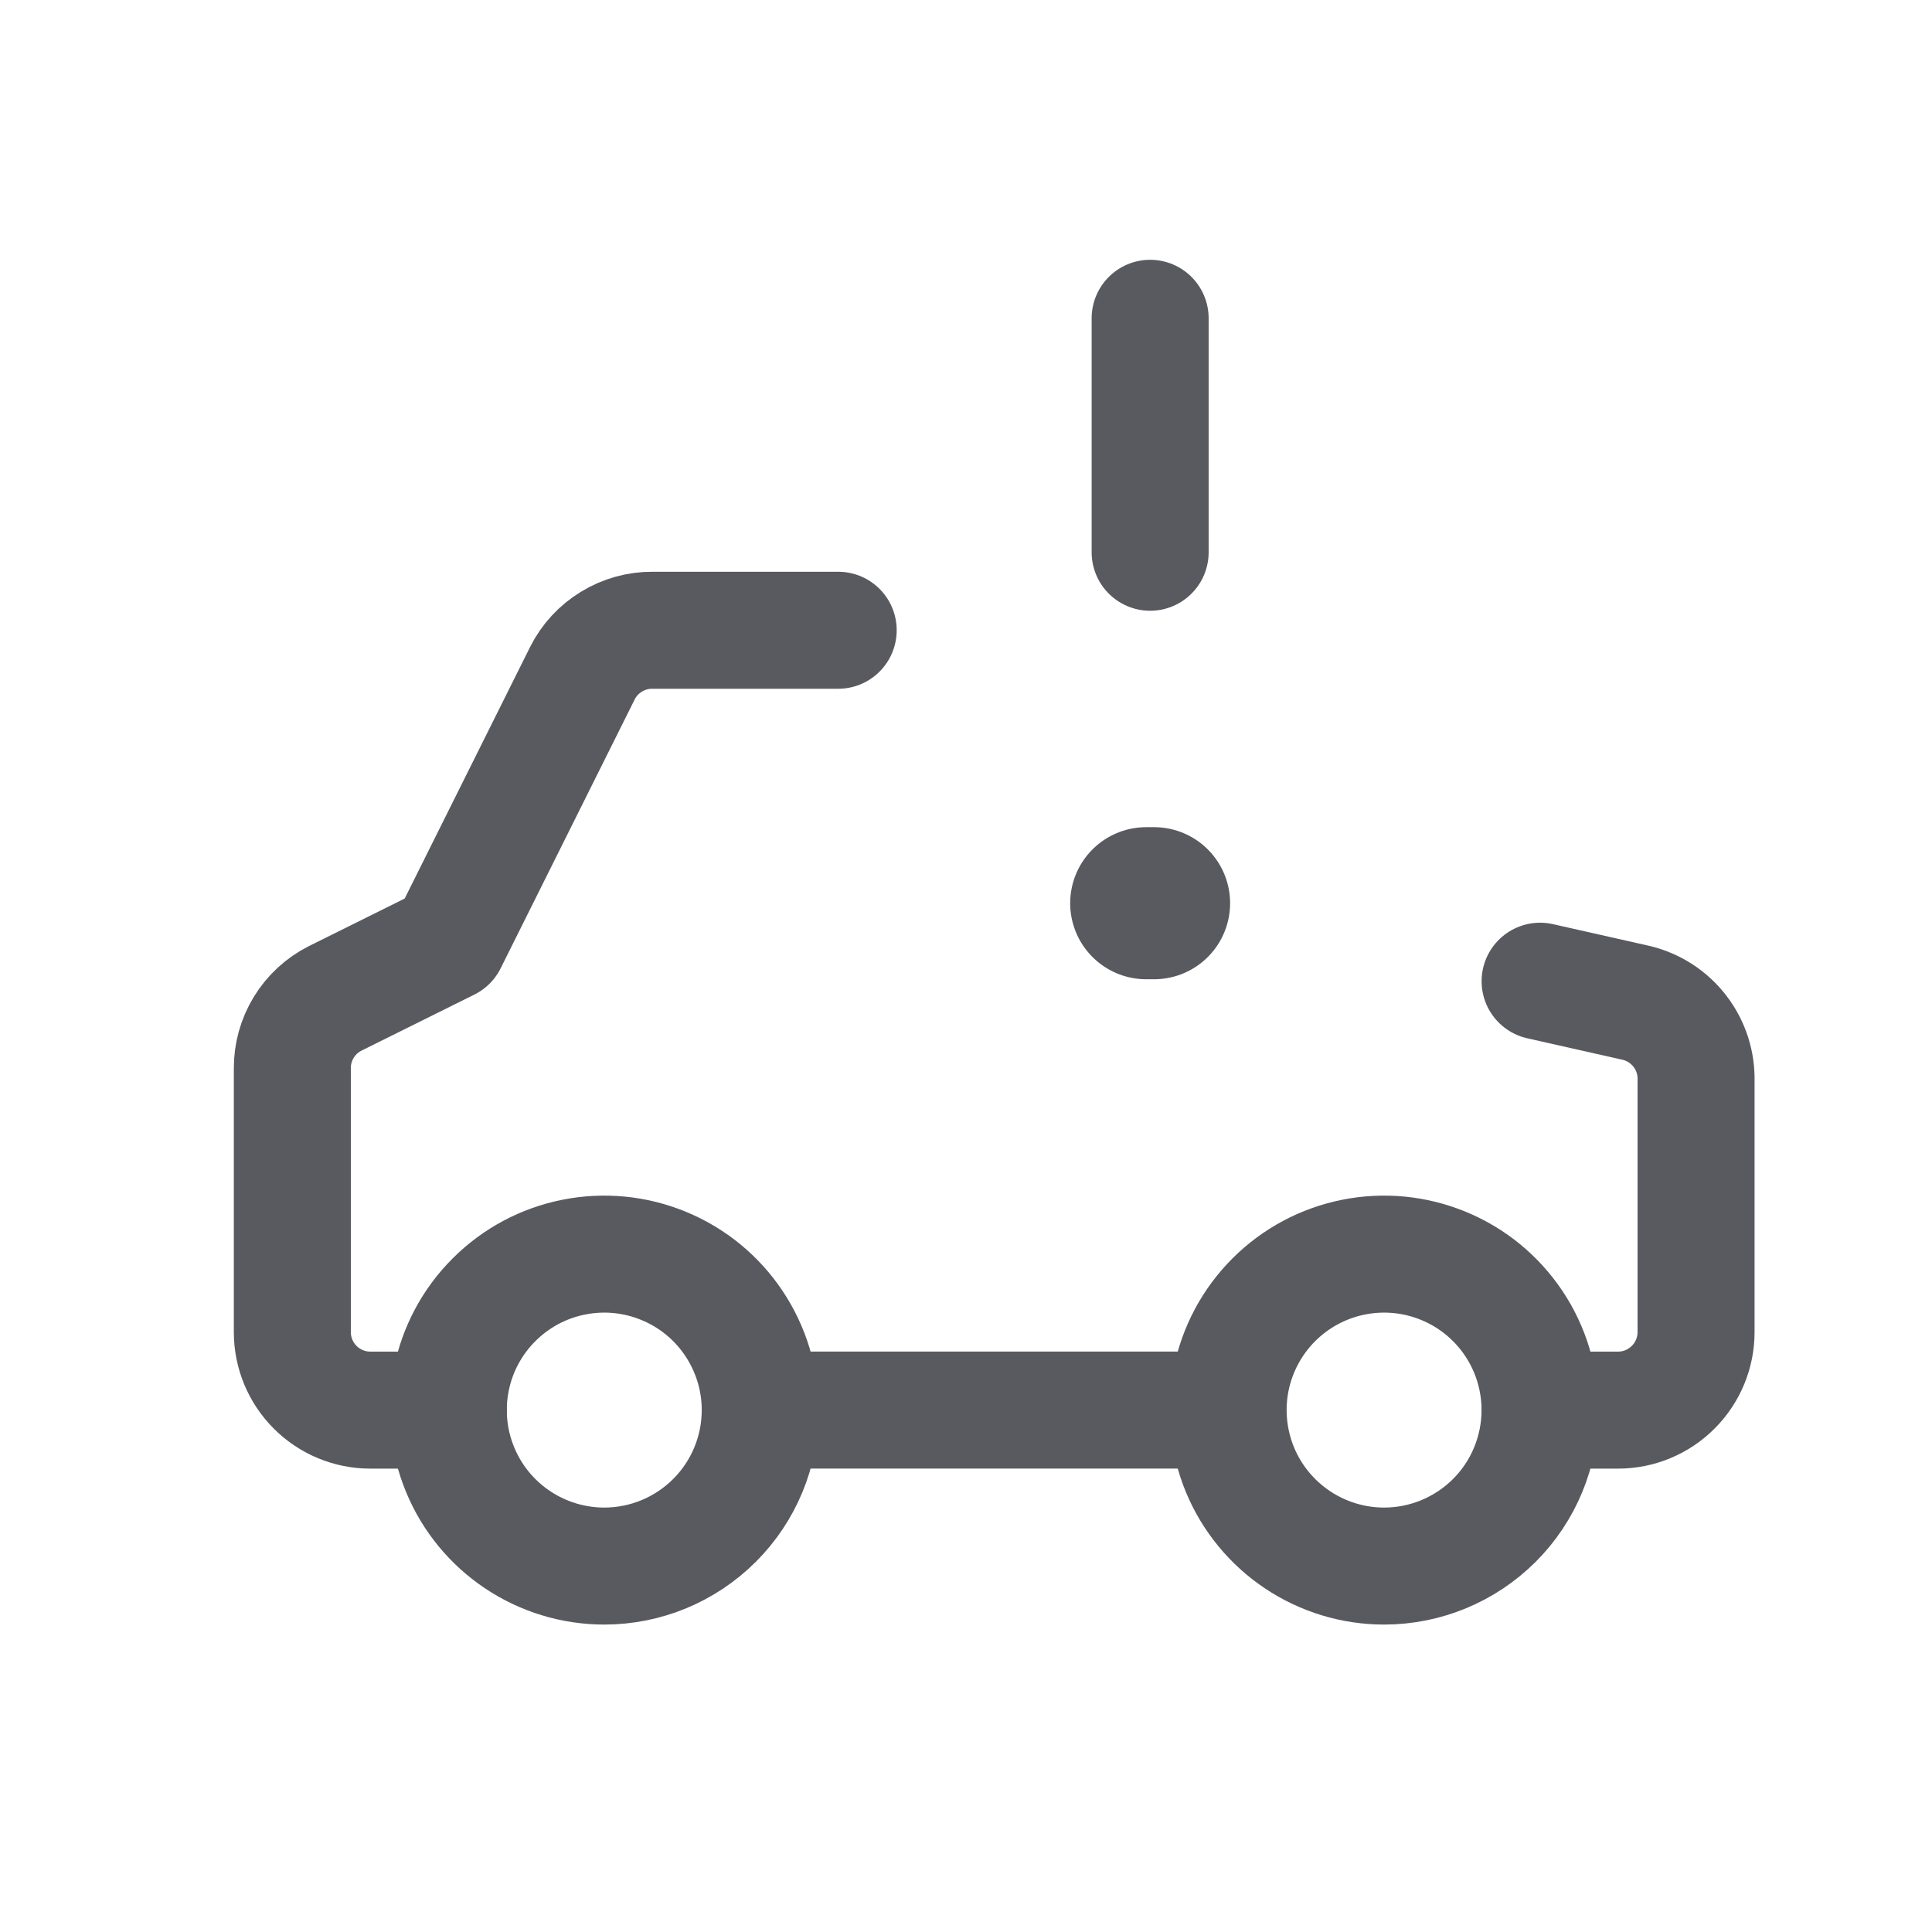
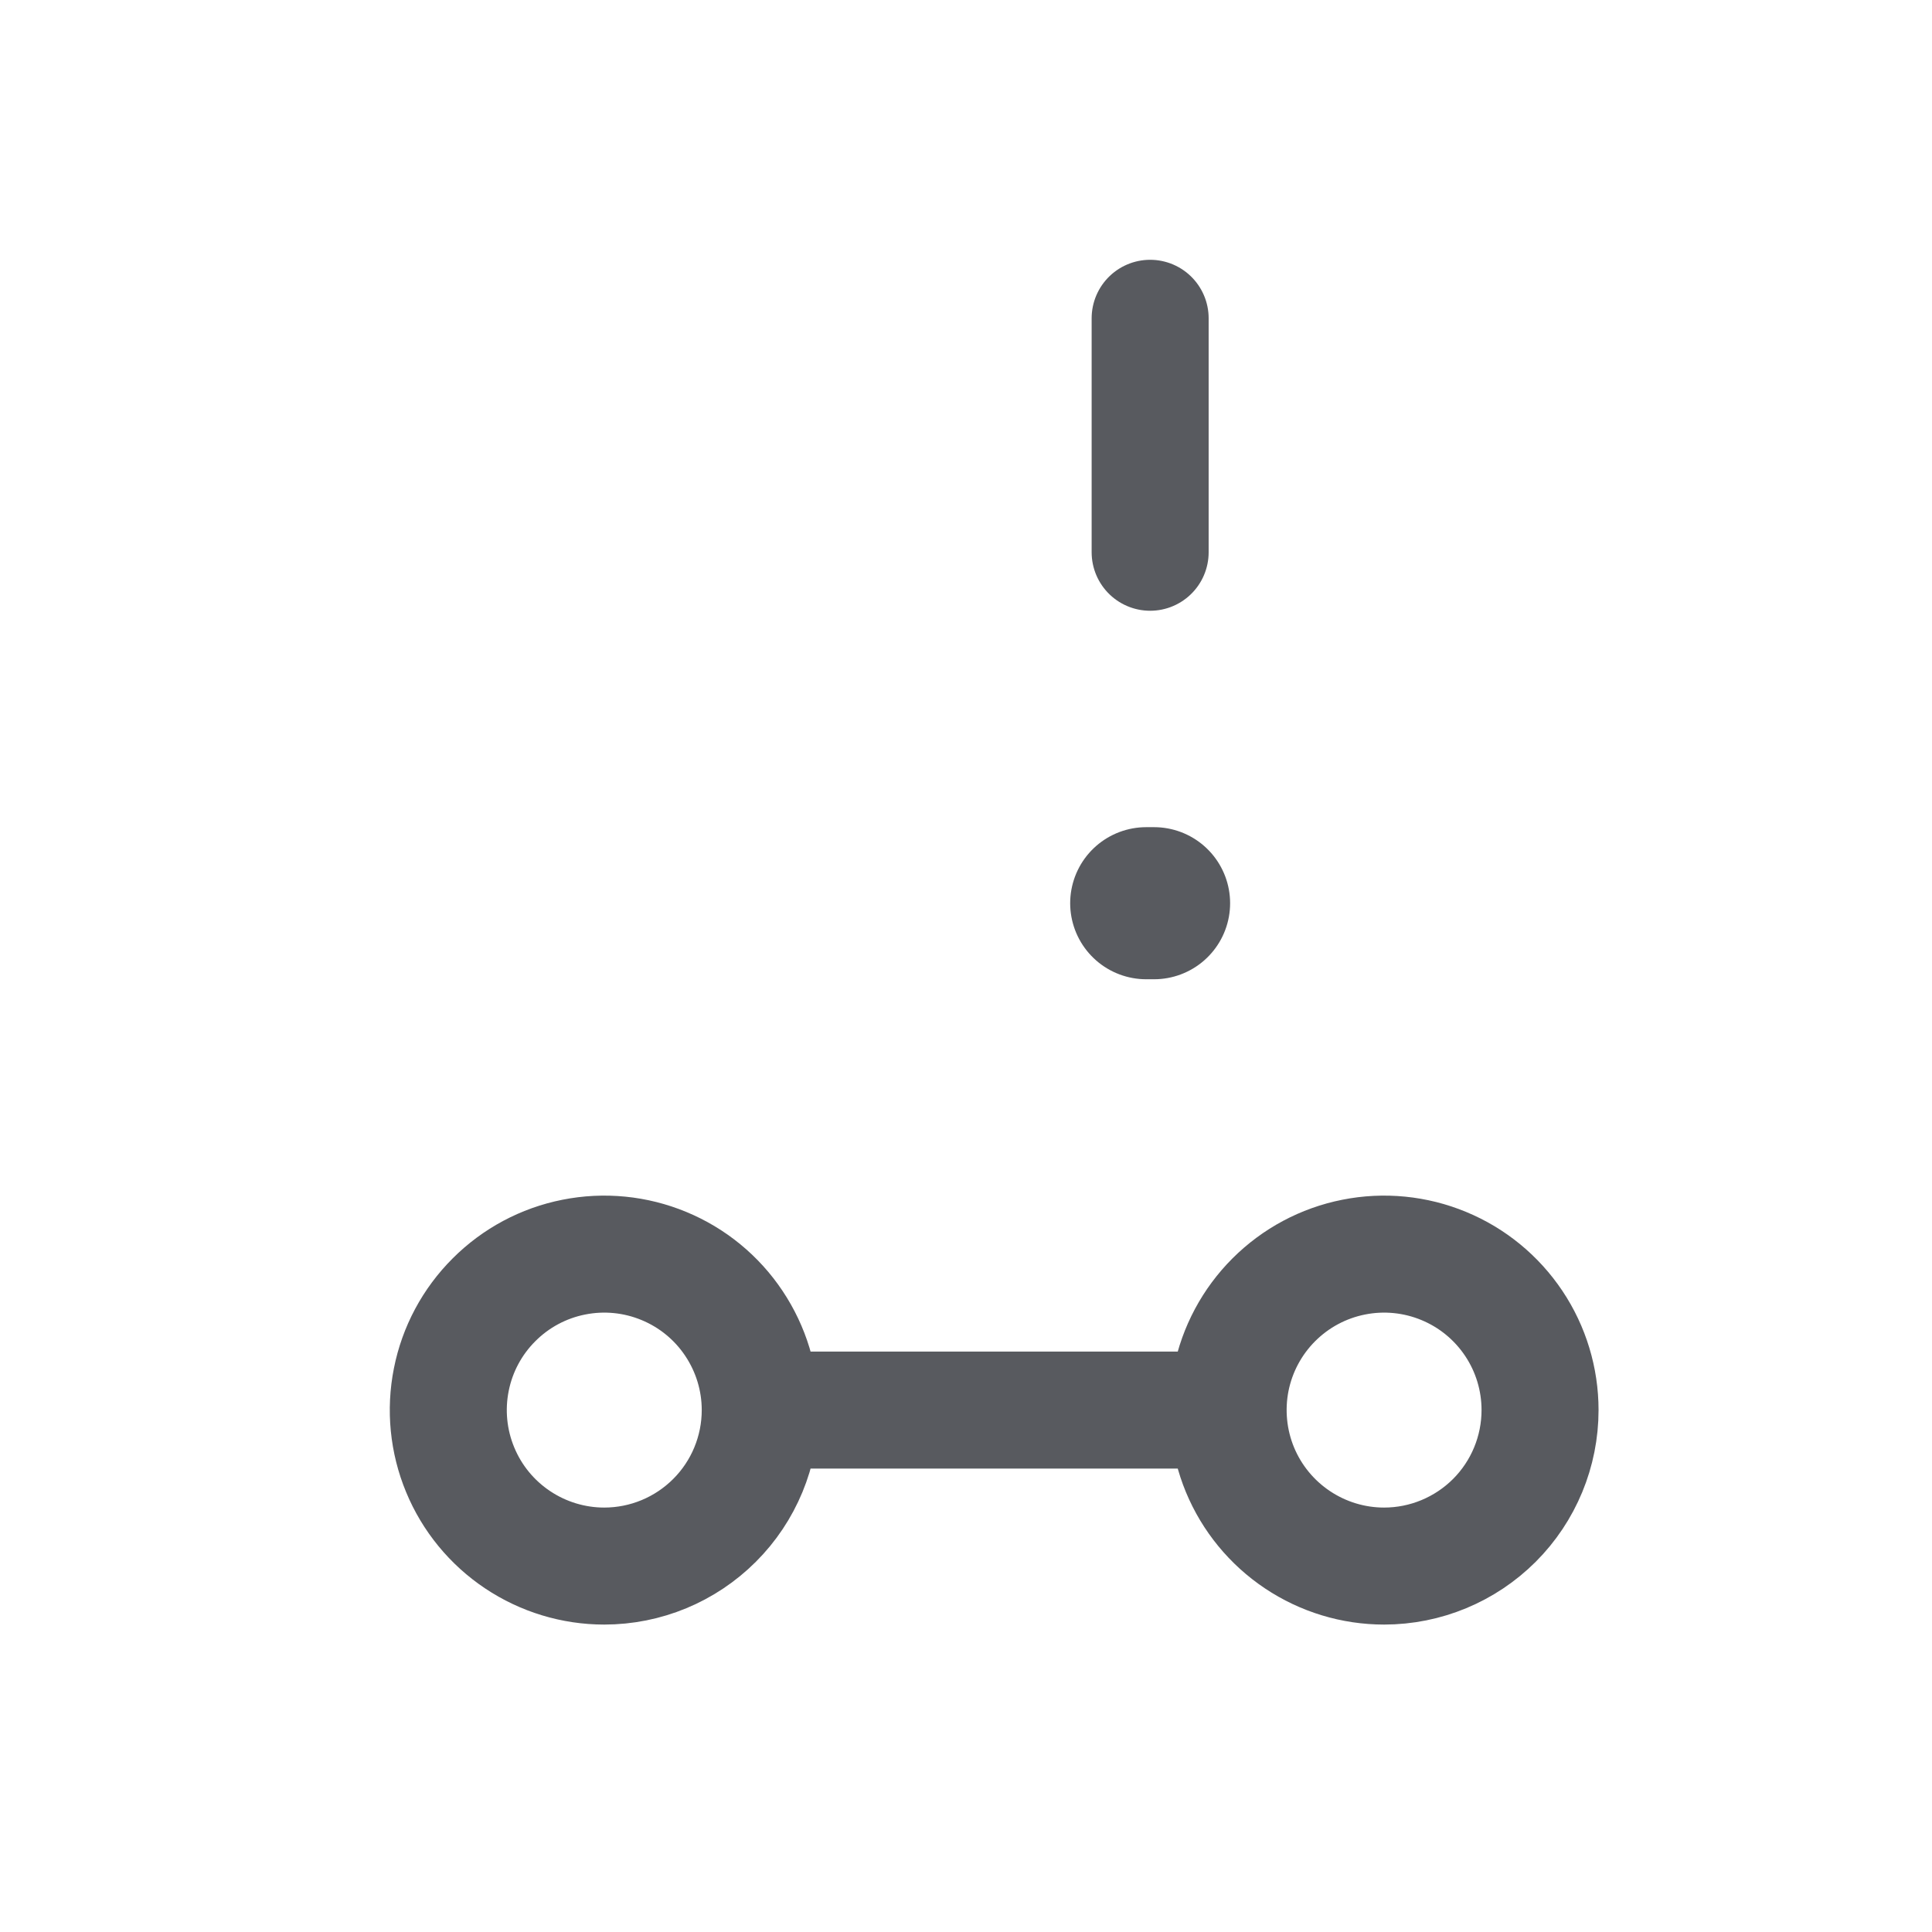
<svg xmlns="http://www.w3.org/2000/svg" width="32" height="32" viewBox="0 0 32 32" fill="none">
  <path d="M18.985 14.96H19.115" stroke="#585A5F" stroke-width="2.519" stroke-linecap="round" stroke-linejoin="round" />
-   <path d="M25.509 23.356H26.8C27.143 23.356 27.471 23.22 27.713 22.977C27.956 22.735 28.092 22.407 28.092 22.064V17.905C28.1 17.61 28.008 17.321 27.829 17.086C27.651 16.851 27.397 16.684 27.11 16.613L25.509 16.252" stroke="#585A5F" stroke-width="1.938" stroke-linecap="round" stroke-linejoin="round" />
-   <path d="M13.883 10.439H10.809C10.569 10.437 10.332 10.503 10.127 10.629C9.921 10.754 9.755 10.934 9.647 11.149L7.425 15.606L5.552 16.536C5.337 16.644 5.157 16.81 5.031 17.016C4.906 17.221 4.84 17.457 4.842 17.698V22.064C4.842 22.407 4.978 22.735 5.22 22.977C5.462 23.22 5.791 23.356 6.133 23.356H7.425" stroke="#585A5F" stroke-width="1.938" stroke-linecap="round" stroke-linejoin="round" />
  <path d="M12.592 23.355H20.342M12.592 23.355C12.592 22.844 12.44 22.345 12.156 21.92C11.873 21.495 11.469 21.164 10.997 20.969C10.525 20.773 10.006 20.722 9.504 20.822C9.003 20.921 8.543 21.167 8.182 21.529C7.82 21.89 7.574 22.35 7.475 22.851C7.375 23.352 7.426 23.872 7.622 24.344C7.817 24.816 8.148 25.219 8.573 25.503C8.998 25.787 9.498 25.939 10.008 25.939C10.694 25.939 11.351 25.666 11.835 25.182C12.32 24.698 12.592 24.04 12.592 23.355ZM19.05 5.272V9.147M25.508 23.355C25.508 22.844 25.357 22.345 25.073 21.92C24.789 21.495 24.386 21.164 23.914 20.969C23.442 20.773 22.922 20.722 22.421 20.822C21.92 20.921 21.46 21.167 21.098 21.529C20.737 21.89 20.491 22.35 20.391 22.851C20.292 23.352 20.343 23.872 20.538 24.344C20.734 24.816 21.065 25.219 21.49 25.503C21.915 25.787 22.414 25.939 22.925 25.939C23.61 25.939 24.267 25.666 24.752 25.182C25.236 24.698 25.508 24.04 25.508 23.355Z" stroke="#585A5F" stroke-width="1.938" stroke-linecap="round" stroke-linejoin="round" />
</svg>